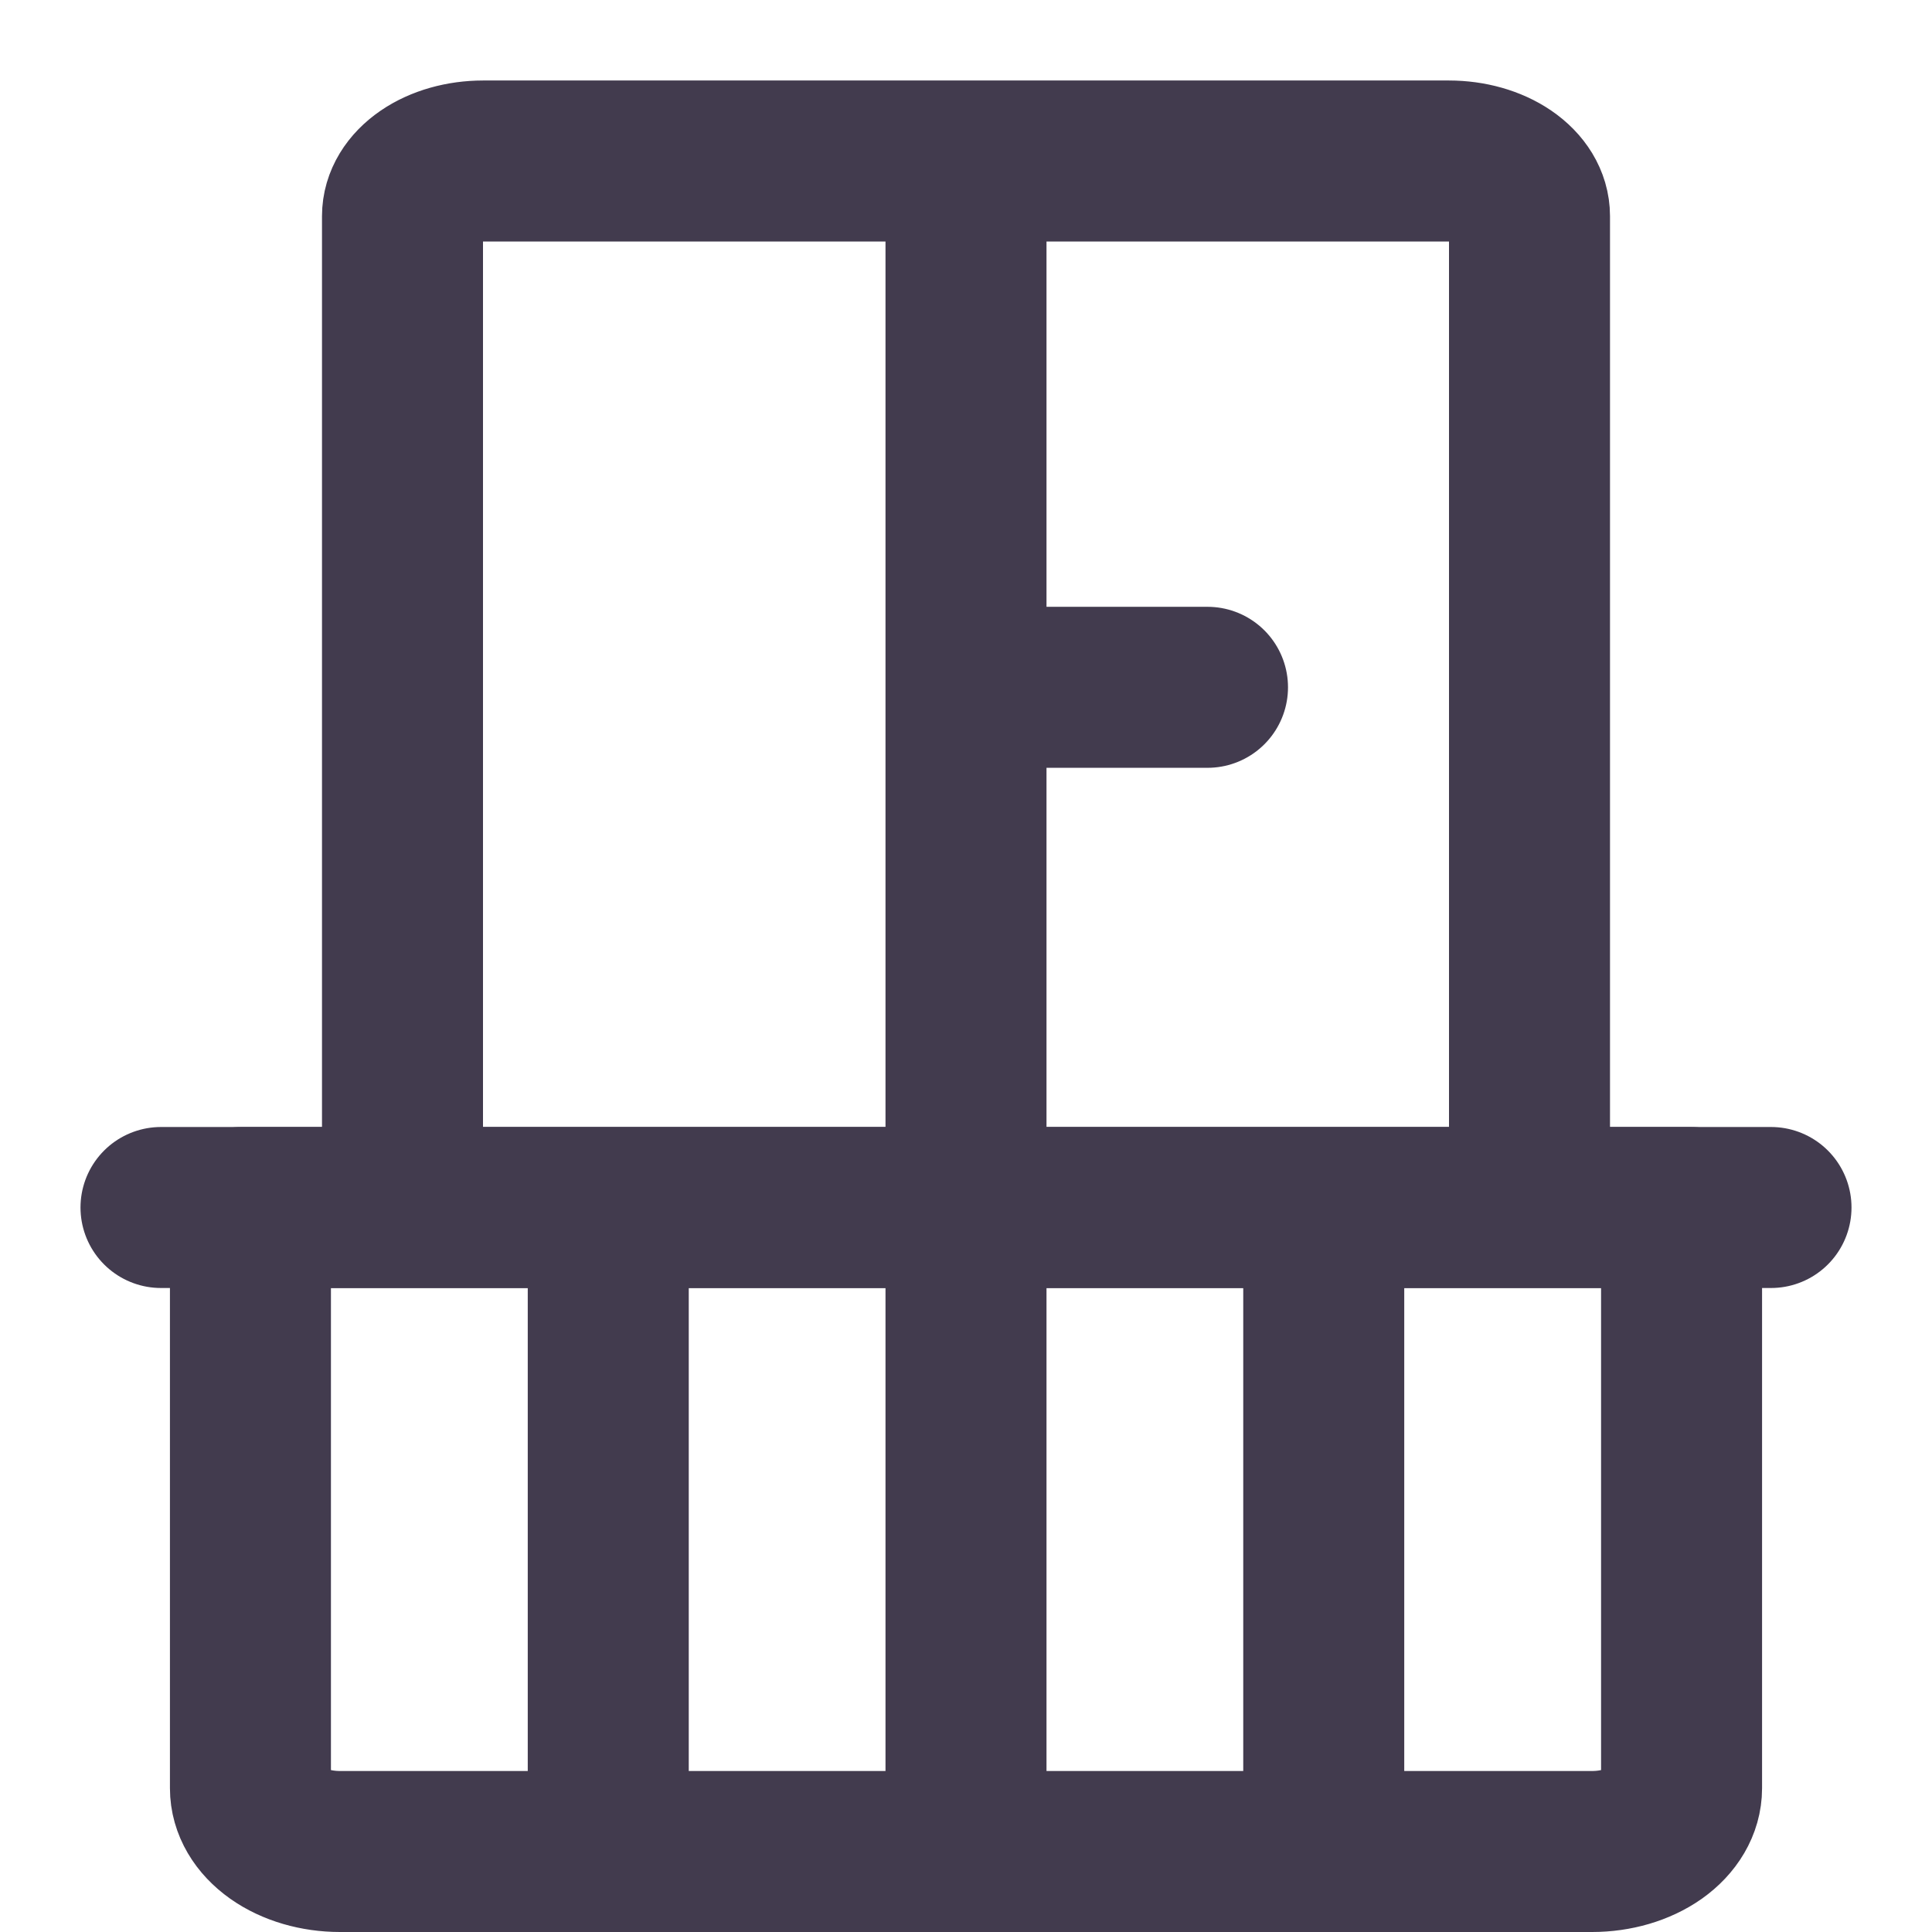
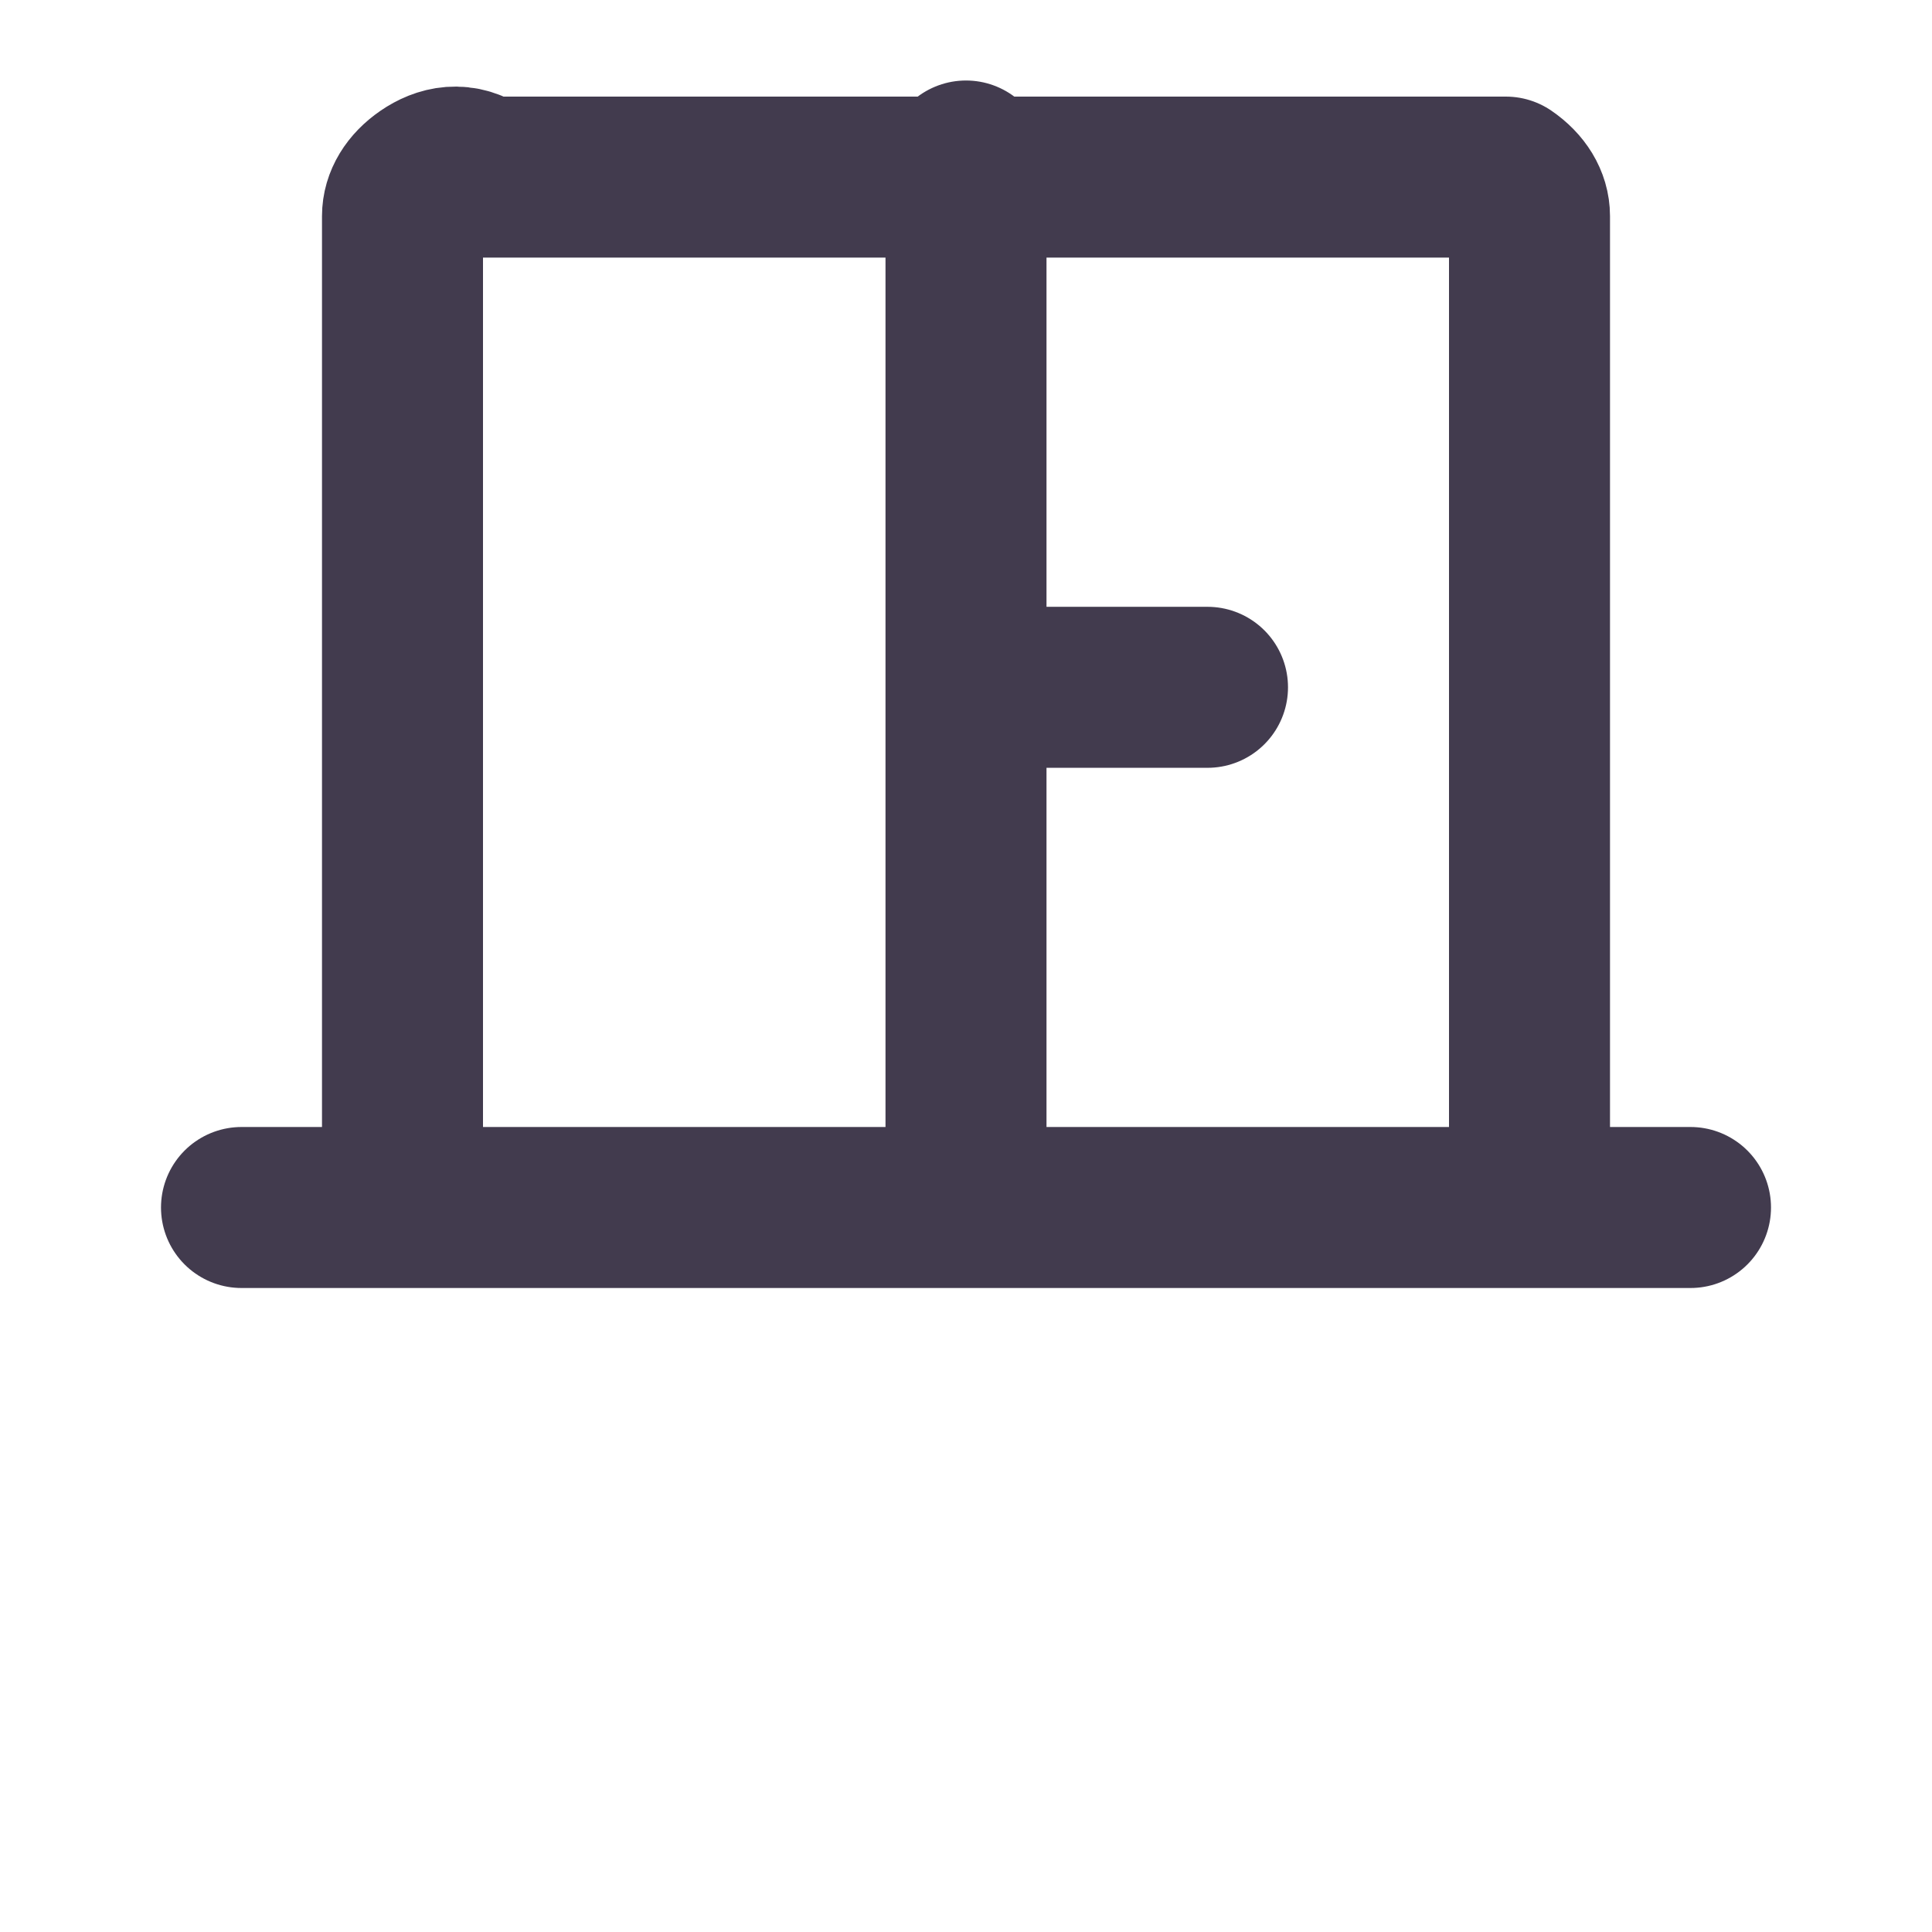
<svg xmlns="http://www.w3.org/2000/svg" width="24" height="24" viewBox="0 0 24 24" fill="none">
-   <path d="M3 15C10.029 15 21 15 21 15M12 2V5.077V6.615V8.154V8.538M12 15V9.692V8.923V8.538M12 15H19V2.684C19 2.502 18.895 2.329 18.707 2.2C18.52 2.072 18.265 2 18 2H6C5.735 2 5.48 2.072 5.293 2.2C5.105 2.329 5 2.502 5 2.684V15H8.5H12ZM12 8.538H15" stroke="#423B4E" stroke-width="2" stroke-linecap="round" stroke-linejoin="round" />
-   <path d="M2 15H12M22 15H12M12 15V18.143V23H7.556M12 15H7.556M12 15H16.444M7.556 15H3.111V18.143V22.214C3.111 22.423 3.228 22.622 3.437 22.77C3.645 22.917 3.928 23 4.222 23H7.556M7.556 15V18.143V23M7.556 23H19.778C20.073 23 20.355 22.917 20.564 22.77C20.772 22.622 20.889 22.423 20.889 22.214V18.143V15H16.444M16.444 15V18.143V22.214" stroke="#423B4E" stroke-width="2" stroke-linecap="round" stroke-linejoin="round" />
+   <path d="M3 15C10.029 15 21 15 21 15M12 2V5.077V6.615V8.154V8.538M12 15V9.692V8.923V8.538M12 15H19V2.684C19 2.502 18.895 2.329 18.707 2.2H6C5.735 2 5.48 2.072 5.293 2.2C5.105 2.329 5 2.502 5 2.684V15H8.5H12ZM12 8.538H15" stroke="#423B4E" stroke-width="2" stroke-linecap="round" stroke-linejoin="round" />
</svg>